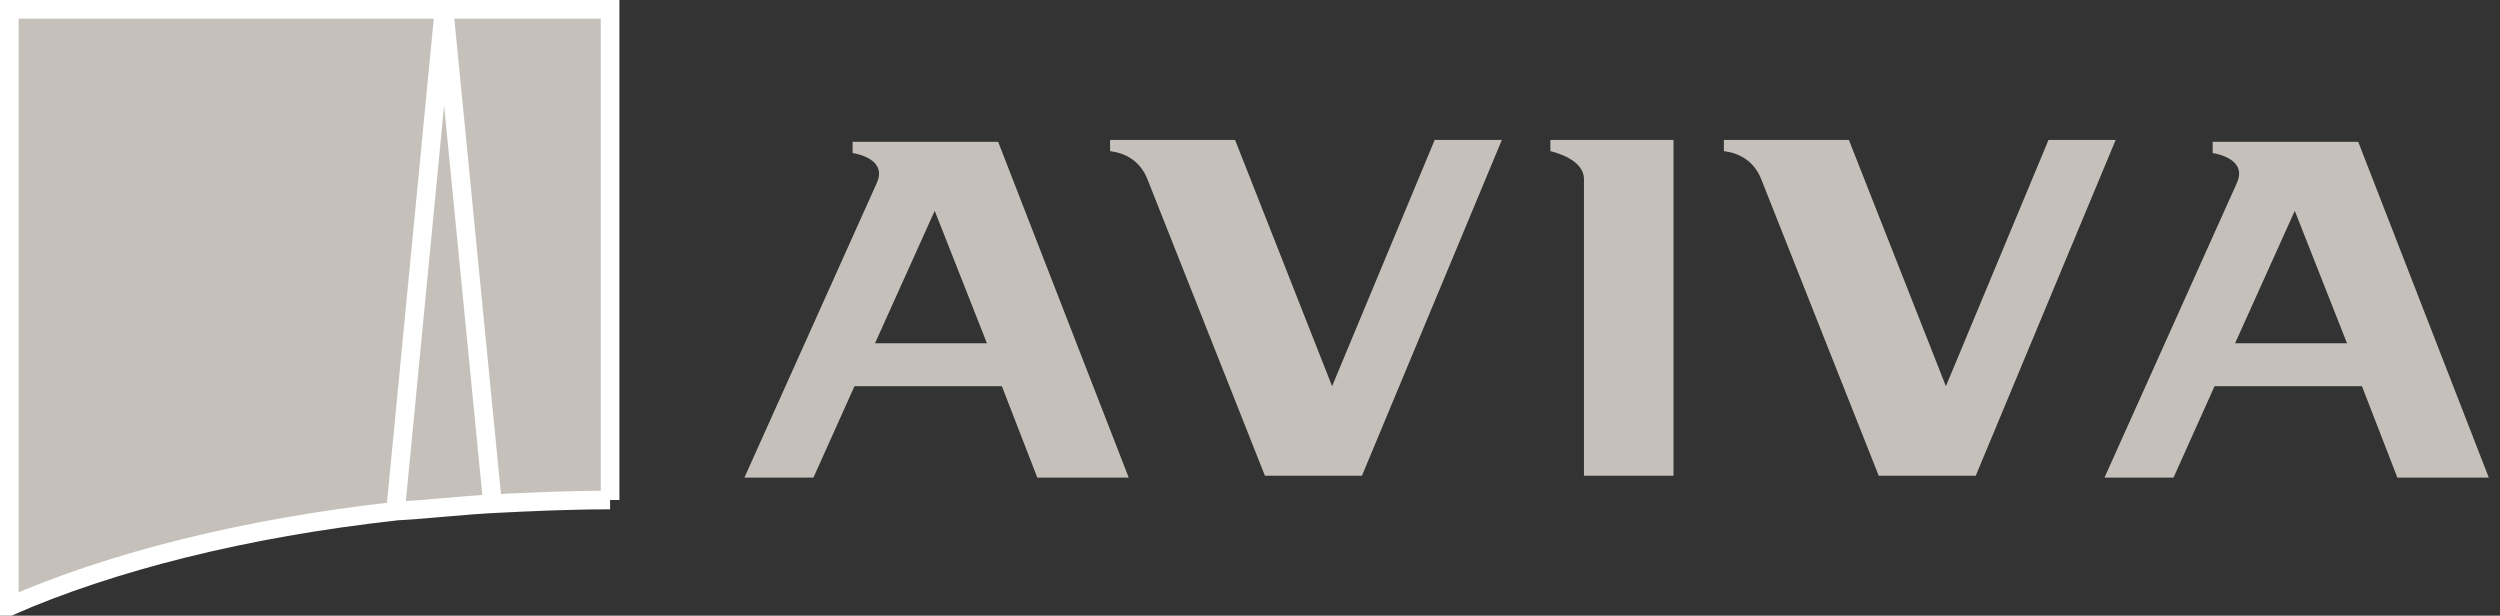
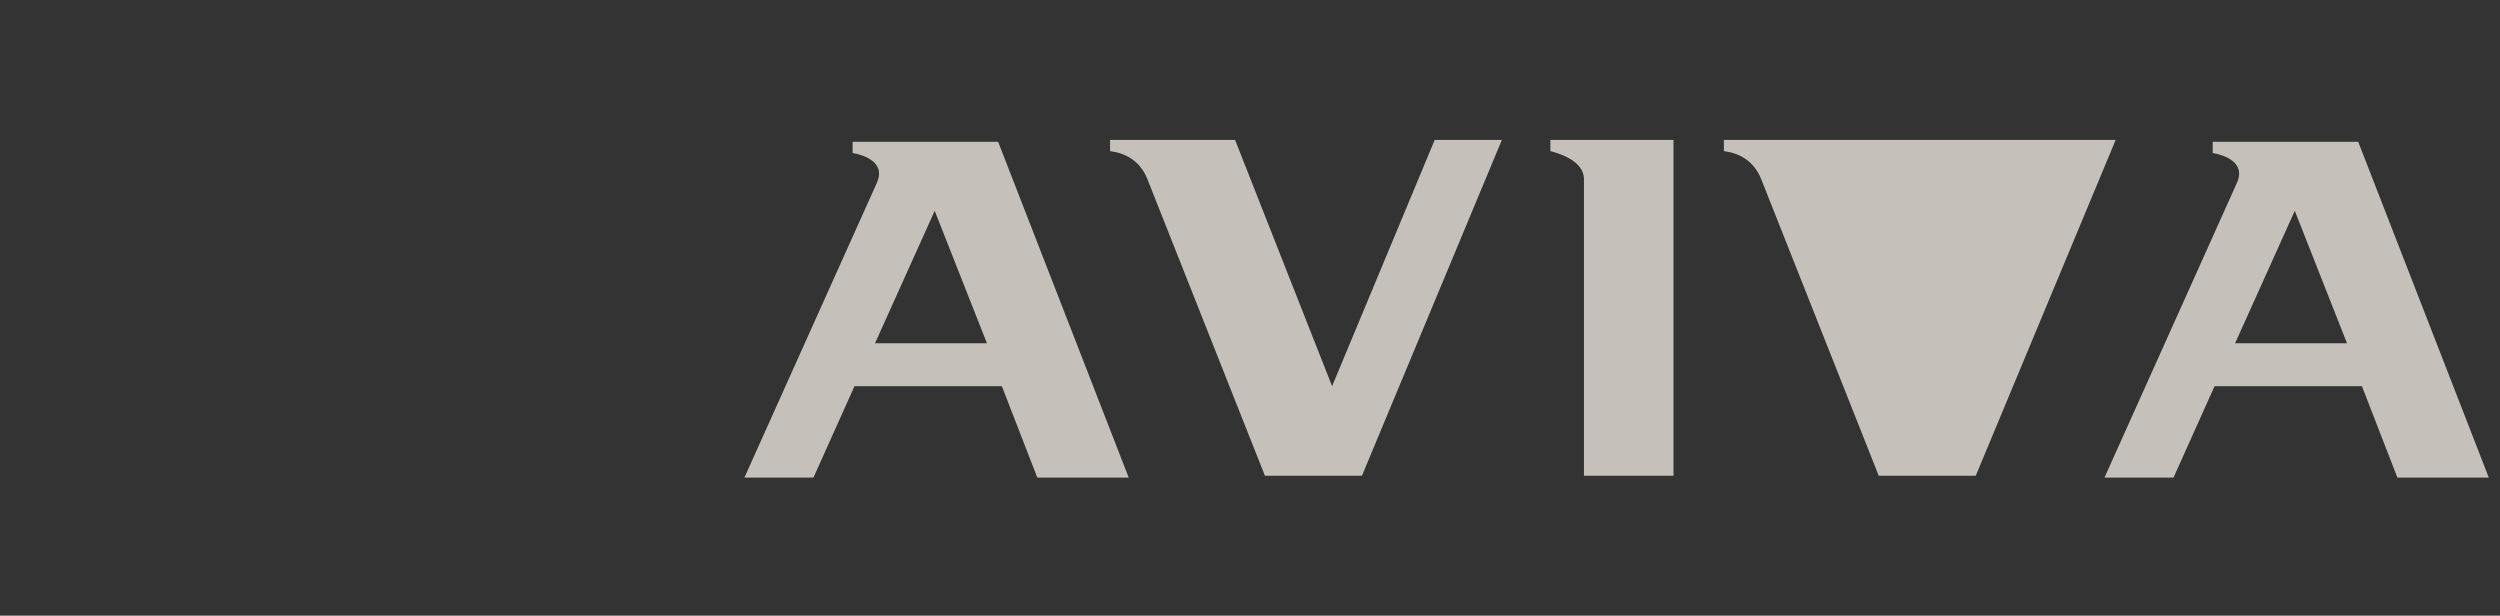
<svg xmlns="http://www.w3.org/2000/svg" width="134px" height="33px" viewBox="0 0 134 33" version="1.1">
  <rect x="0" y="0" width="134" height="33" fill="#333333" stroke="none" />
  <title>419F2AC2-E4F9-402A-B6D4-2246C7AC07B1</title>
  <desc>Created with sketchtool.</desc>
  <g id="Design" stroke="none" stroke-width="1" fill="none" fill-rule="evenodd">
    <g id="Home-page" transform="translate(-150, -3219)" fill="#C5C1BA" fill-rule="nonzero">
      <g id="Press-#1" transform="translate(0, 3012)">
        <g id="clientlogo-aviva" transform="translate(150, 207)">
          <g id="Shape">
-             <path d="M26.4,27 L23.8,0.5 L21.2,27.4 C22.9,27.3 24.6,27.1 26.4,27 M32.7,26.8 L32.7,0.5 L23.8,0.5 L26.4,27 C28.4,26.9 30.5,26.8 32.7,26.8 M21.2,27.4 L23.8,0.5 L0.5,0.5 L0.5,32.5 C6,30.1 13.1,28.3 21.2,27.4" stroke="#FFFFFF" />
-             <path d="M83.1,8.1 C83.5,8.2 84.9,8.6 84.9,9.6 L84.9,25.5 L89.7,25.5 L89.7,7.5 L83.1,7.5 L83.1,8.1 Z M45.7,7.6 L45.7,8.2 C46.3,8.3 47.5,8.7 47,9.8 L39.9,25.6 L43.6,25.6 L45.8,20.7 L53.7,20.7 L55.6,25.6 L60.5,25.6 L53.5,7.6 L45.7,7.6 L45.7,7.6 Z M46.9,18.4 L50.1,11.3 L52.9,18.4 L46.9,18.4 Z M118.6,7.6 L118.6,8.2 C119.2,8.3 120.4,8.7 119.9,9.8 L112.8,25.6 L116.5,25.6 L118.7,20.7 L126.6,20.7 L128.5,25.6 L133.4,25.6 L126.4,7.6 L118.6,7.6 L118.6,7.6 Z M119.8,18.4 L123,11.3 L125.8,18.4 L119.8,18.4 L119.8,18.4 Z M105.9,25.5 L113.4,7.5 L109.8,7.5 L104.3,20.7 L99.1,7.5 L92.4,7.5 L92.4,8.1 C93.2,8.2 94,8.6 94.4,9.6 L100.7,25.5 L105.9,25.5 Z M73,25.5 L80.5,7.5 L76.9,7.5 L71.4,20.7 L66.2,7.5 L59.5,7.5 L59.5,8.1 C60.3,8.2 61.1,8.6 61.5,9.6 L67.8,25.5 L73,25.5 Z" />
+             <path d="M83.1,8.1 C83.5,8.2 84.9,8.6 84.9,9.6 L84.9,25.5 L89.7,25.5 L89.7,7.5 L83.1,7.5 L83.1,8.1 Z M45.7,7.6 L45.7,8.2 C46.3,8.3 47.5,8.7 47,9.8 L39.9,25.6 L43.6,25.6 L45.8,20.7 L53.7,20.7 L55.6,25.6 L60.5,25.6 L53.5,7.6 L45.7,7.6 L45.7,7.6 Z M46.9,18.4 L50.1,11.3 L52.9,18.4 L46.9,18.4 Z M118.6,7.6 L118.6,8.2 C119.2,8.3 120.4,8.7 119.9,9.8 L112.8,25.6 L116.5,25.6 L118.7,20.7 L126.6,20.7 L128.5,25.6 L133.4,25.6 L126.4,7.6 L118.6,7.6 L118.6,7.6 Z M119.8,18.4 L123,11.3 L125.8,18.4 L119.8,18.4 L119.8,18.4 Z M105.9,25.5 L113.4,7.5 L109.8,7.5 L99.1,7.5 L92.4,7.5 L92.4,8.1 C93.2,8.2 94,8.6 94.4,9.6 L100.7,25.5 L105.9,25.5 Z M73,25.5 L80.5,7.5 L76.9,7.5 L71.4,20.7 L66.2,7.5 L59.5,7.5 L59.5,8.1 C60.3,8.2 61.1,8.6 61.5,9.6 L67.8,25.5 L73,25.5 Z" />
          </g>
        </g>
      </g>
    </g>
  </g>
</svg>